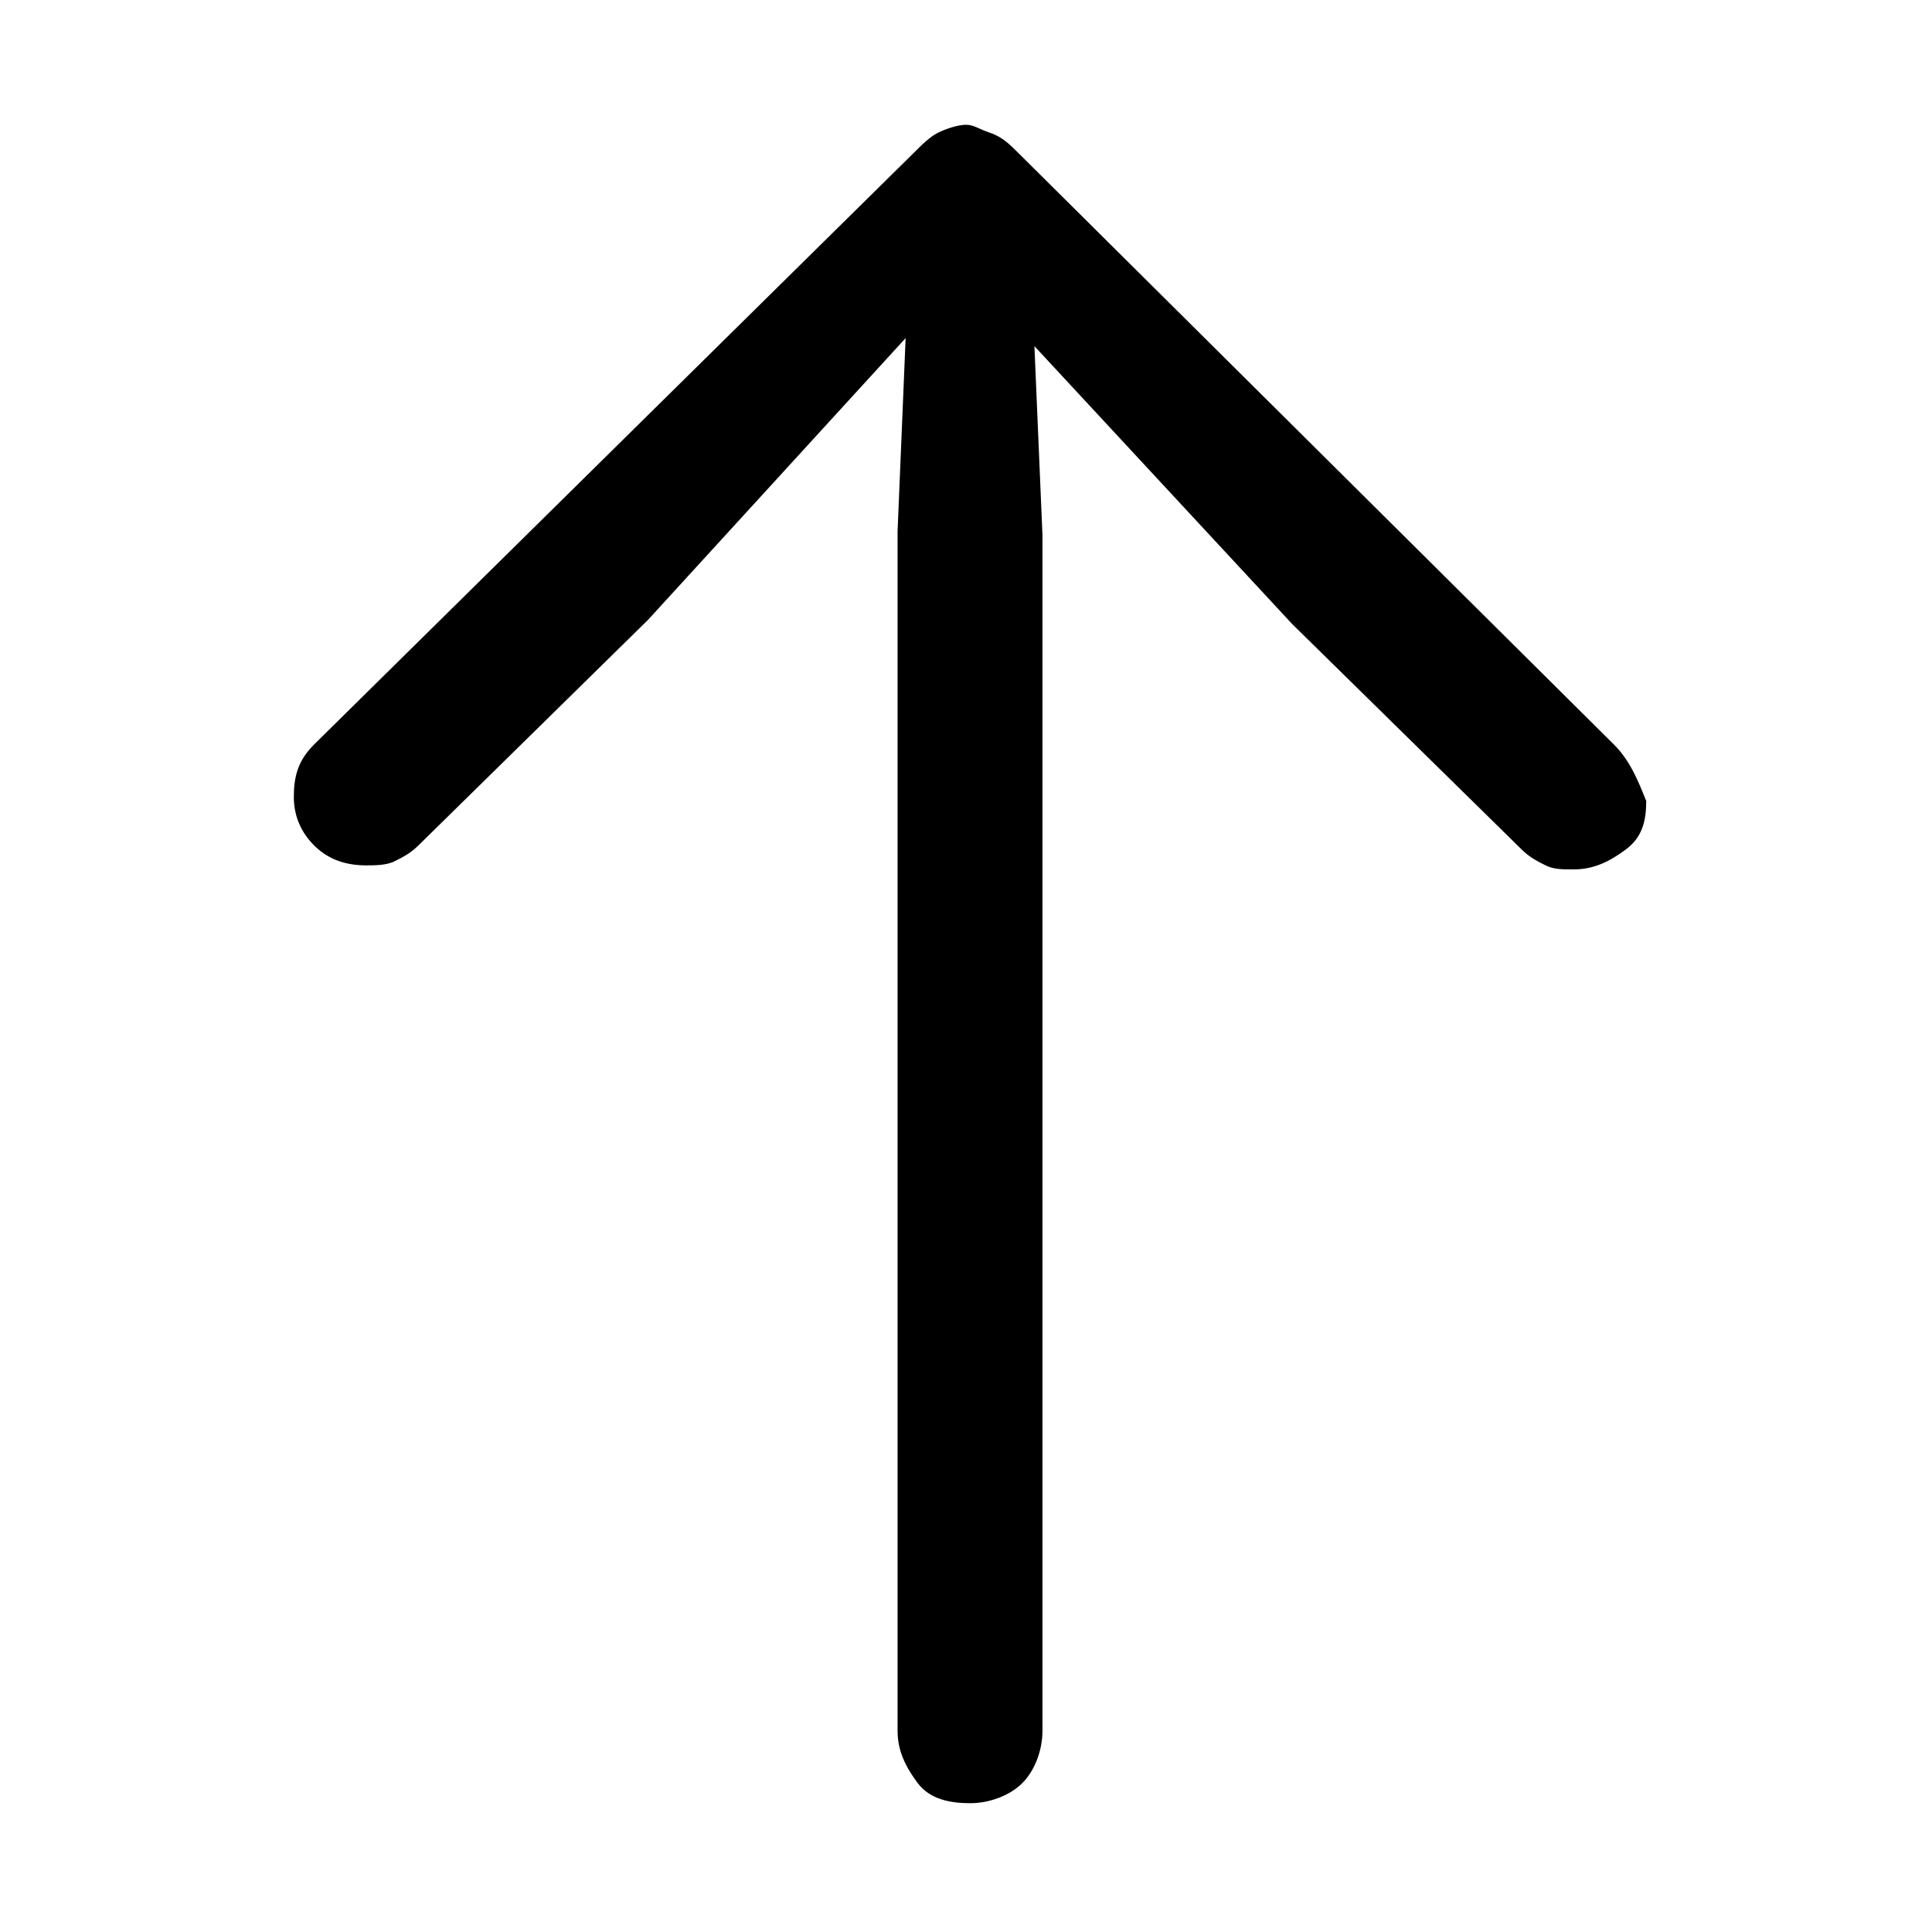
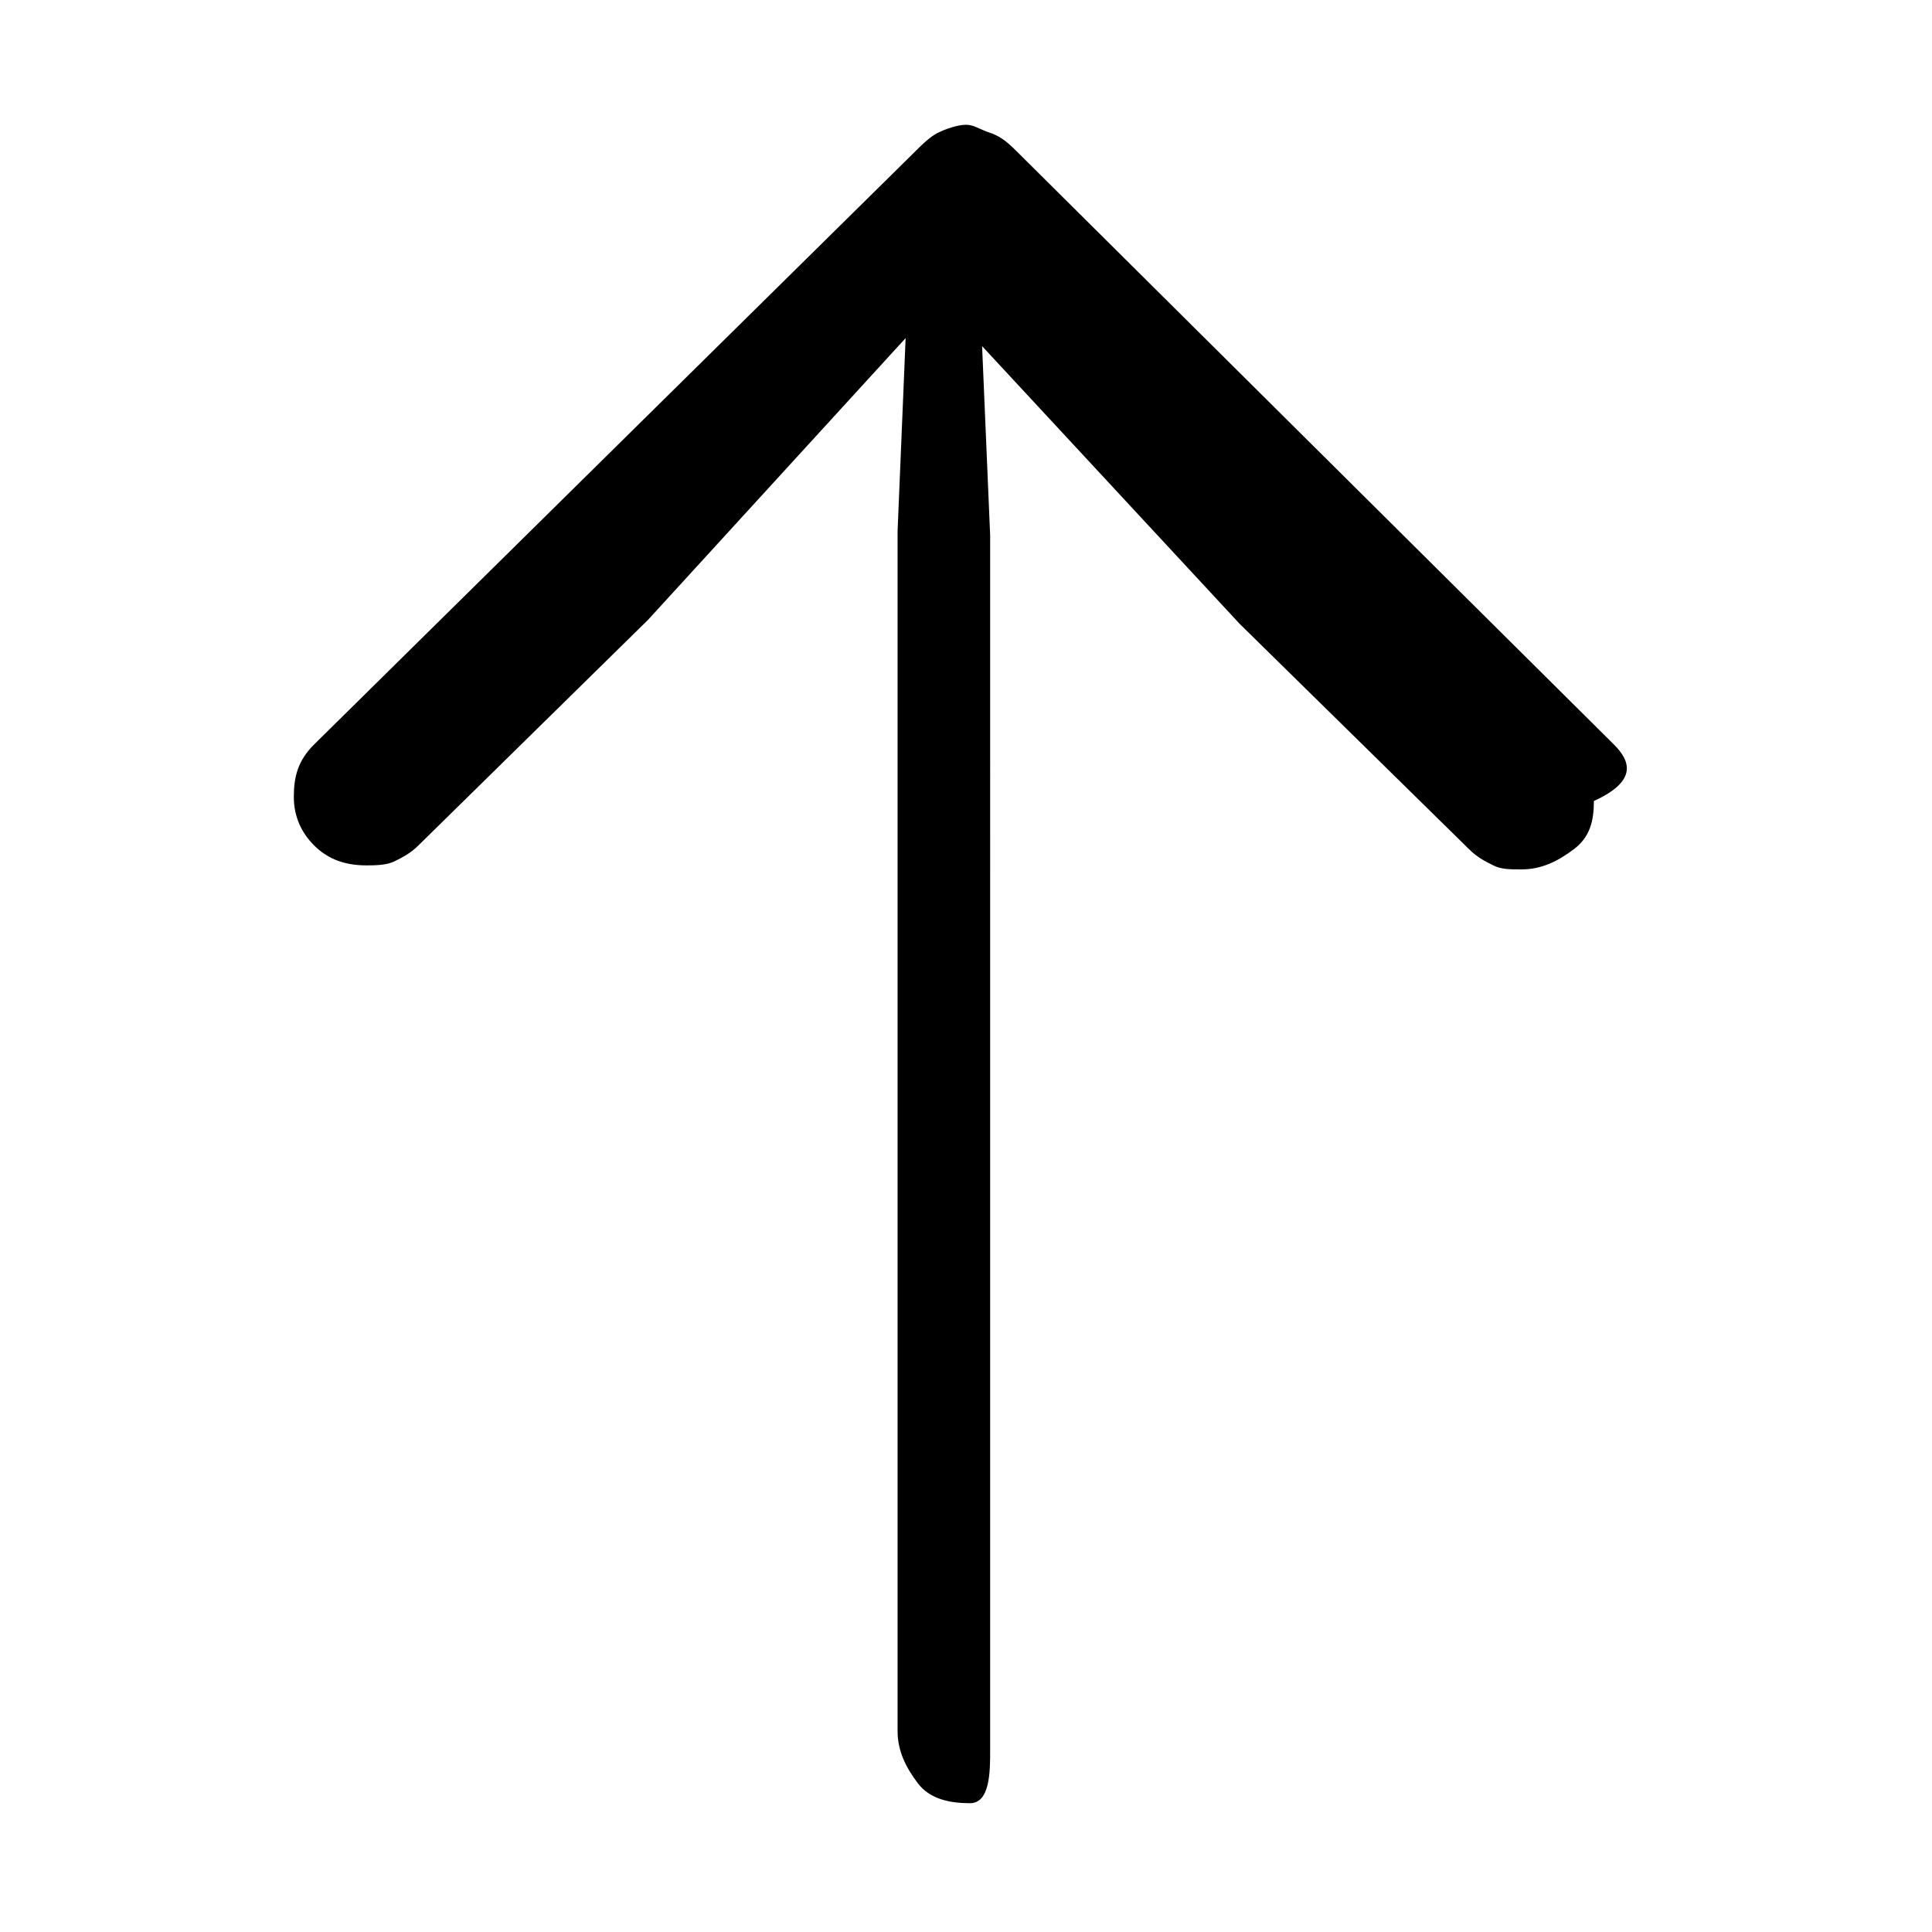
<svg xmlns="http://www.w3.org/2000/svg" version="1.1" id="レイヤー_1" x="0px" y="0px" viewBox="0 0 48 48" style="enable-background:new 0 0 48 48;" xml:space="preserve">
-   <path d="M40.1,18.5L25.3,3.8c-0.2-0.2-0.4-0.4-0.7-0.5S24.2,3.1,24,3.1c-0.2,0-0.5,0.1-0.7,0.2s-0.4,0.3-0.6,0.5L7.8,18.5  c-0.4,0.4-0.5,0.8-0.5,1.3c0,0.5,0.2,0.9,0.5,1.2s0.7,0.5,1.3,0.5c0.2,0,0.5,0,0.7-0.1s0.4-0.2,0.6-0.4l5.7-5.6l6.4-7l-0.2,4.8v29.8  c0,0.5,0.2,0.9,0.5,1.3s0.8,0.5,1.3,0.5c0.5,0,1-0.2,1.3-0.5s0.5-0.8,0.5-1.3V13.3l-0.2-4.7l6.4,6.9l5.7,5.6  c0.2,0.2,0.4,0.3,0.6,0.4s0.4,0.1,0.7,0.1c0.5,0,0.9-0.2,1.3-0.5s0.5-0.7,0.5-1.2C40.7,19.4,40.5,18.9,40.1,18.5z" />
+   <path d="M40.1,18.5L25.3,3.8c-0.2-0.2-0.4-0.4-0.7-0.5S24.2,3.1,24,3.1c-0.2,0-0.5,0.1-0.7,0.2s-0.4,0.3-0.6,0.5L7.8,18.5  c-0.4,0.4-0.5,0.8-0.5,1.3c0,0.5,0.2,0.9,0.5,1.2s0.7,0.5,1.3,0.5c0.2,0,0.5,0,0.7-0.1s0.4-0.2,0.6-0.4l5.7-5.6l6.4-7l-0.2,4.8v29.8  c0,0.5,0.2,0.9,0.5,1.3s0.8,0.5,1.3,0.5s0.5-0.8,0.5-1.3V13.3l-0.2-4.7l6.4,6.9l5.7,5.6  c0.2,0.2,0.4,0.3,0.6,0.4s0.4,0.1,0.7,0.1c0.5,0,0.9-0.2,1.3-0.5s0.5-0.7,0.5-1.2C40.7,19.4,40.5,18.9,40.1,18.5z" />
</svg>